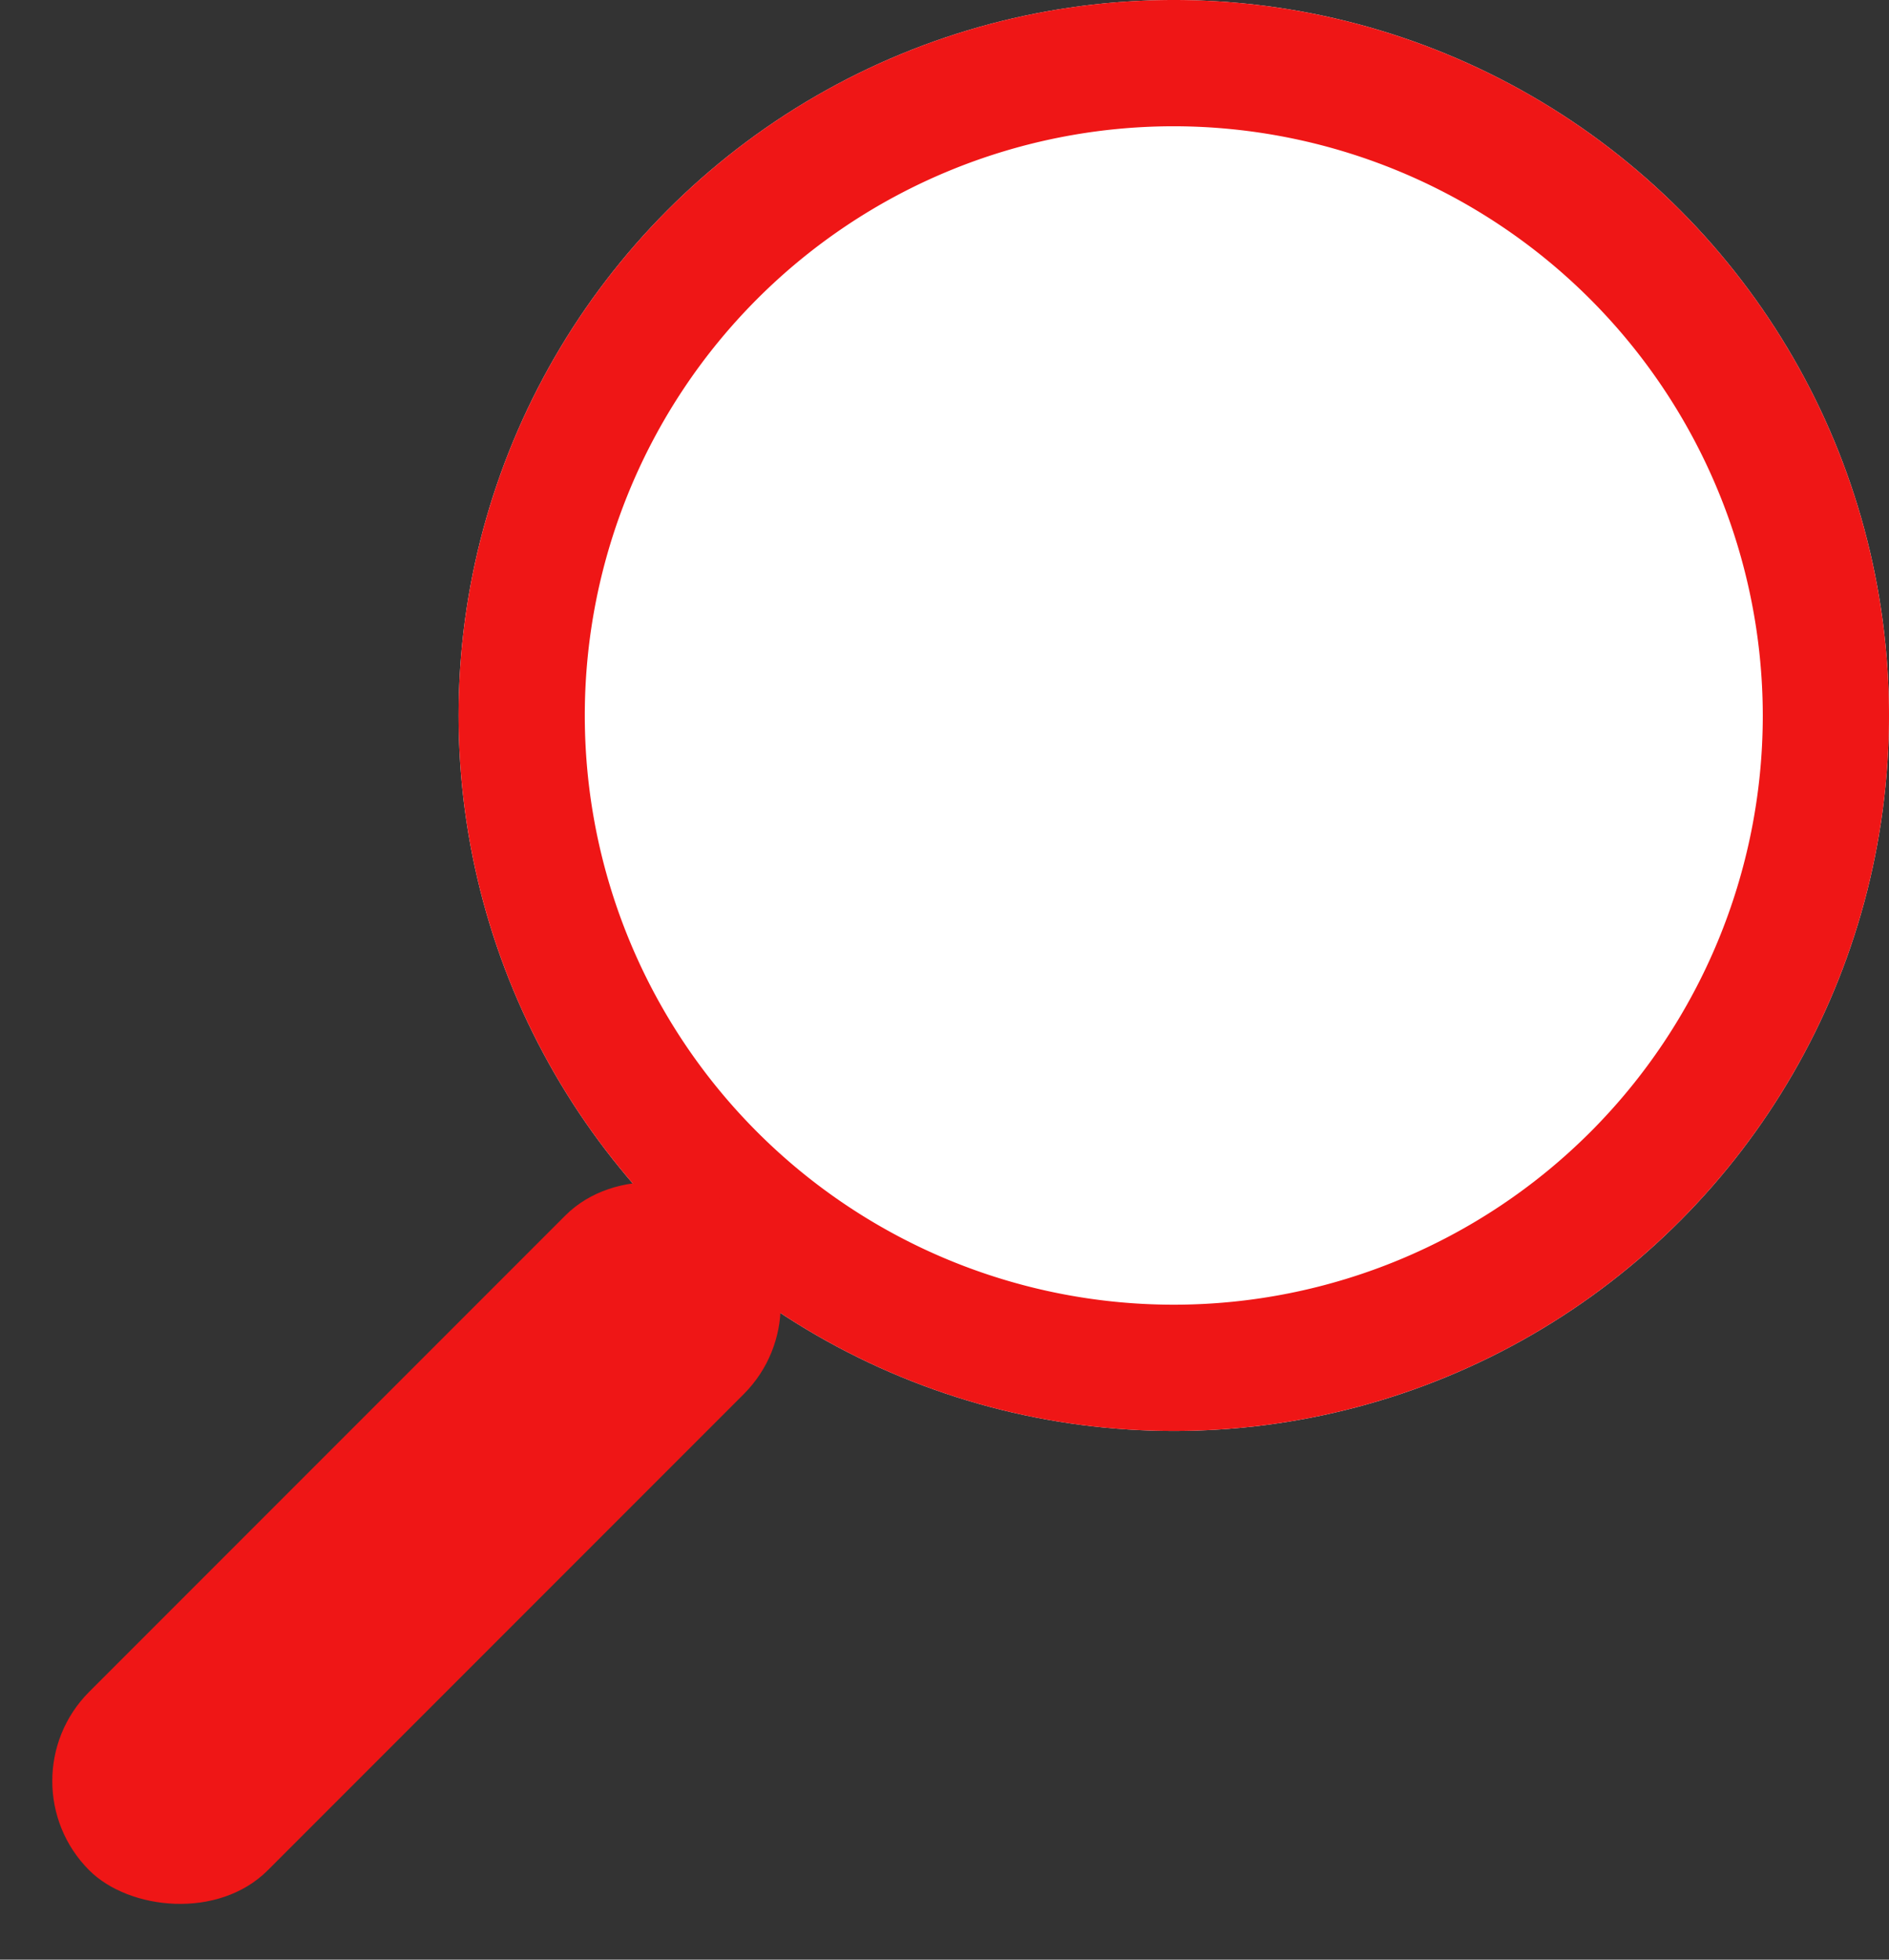
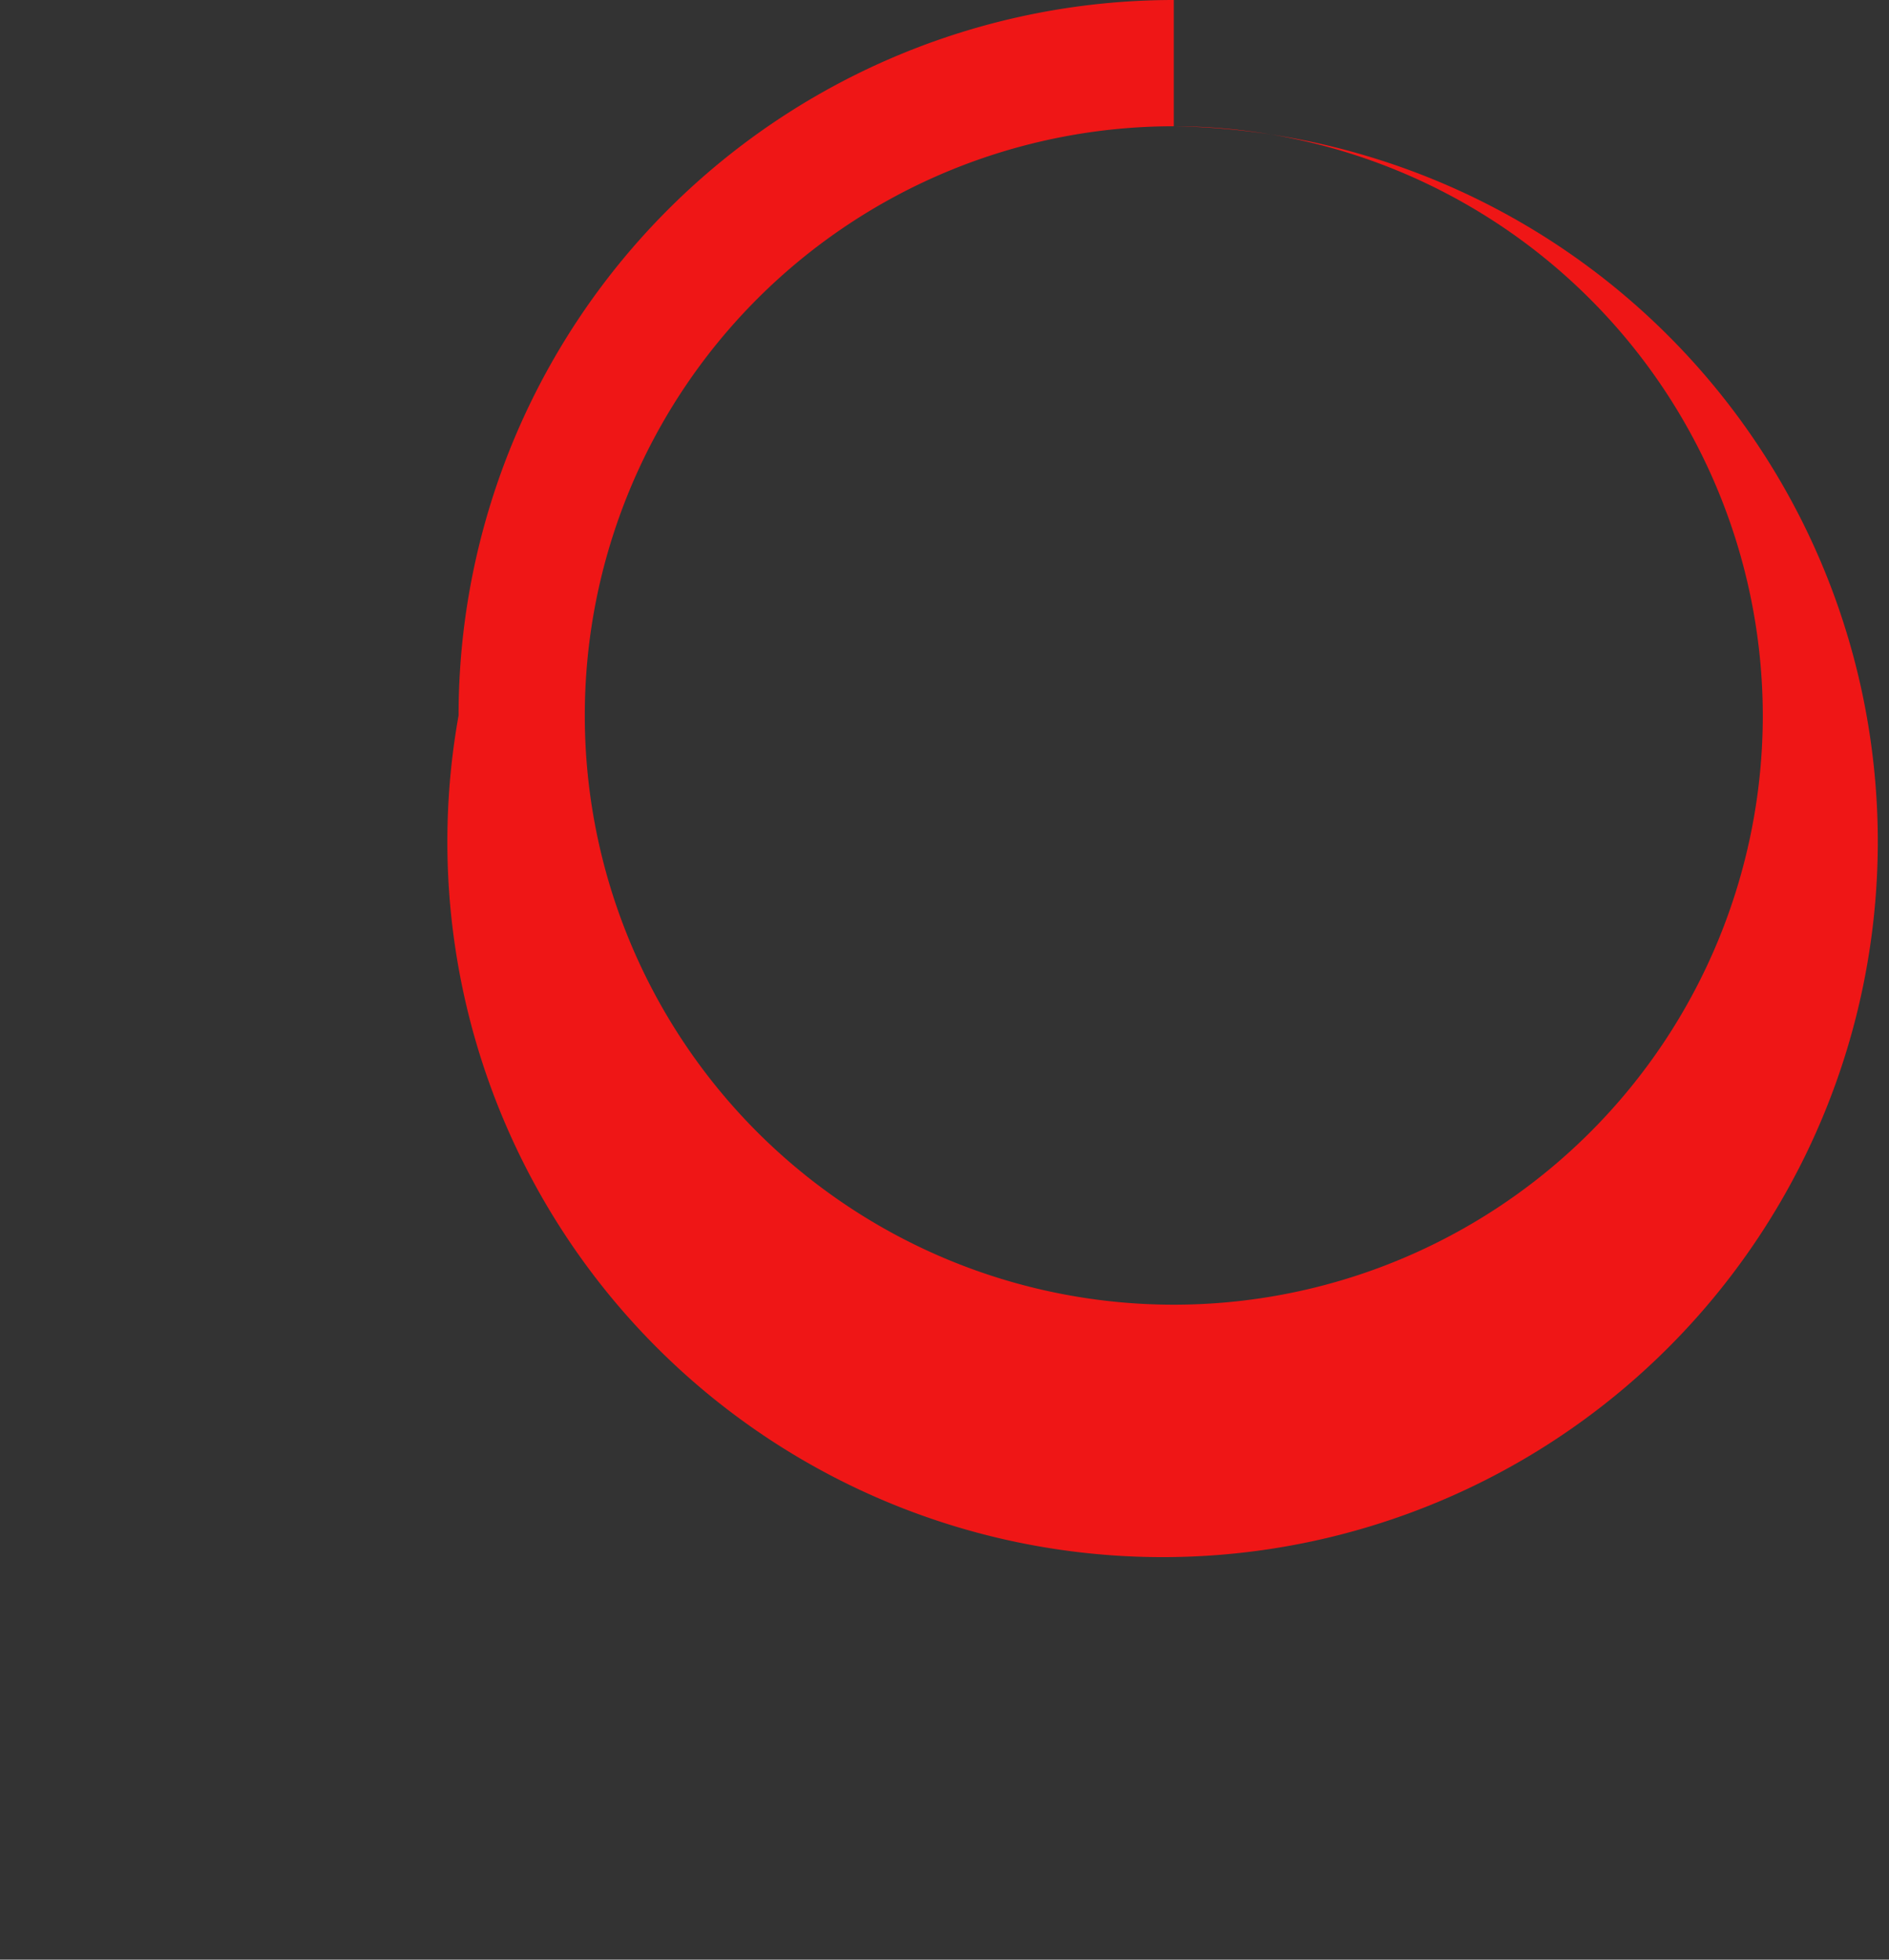
<svg xmlns="http://www.w3.org/2000/svg" width="22.45" height="23.281" viewBox="0 0 22.45 23.281">
  <rect x="0" y="0" width="22.45" height="23.281" fill="#333333" stroke="none" />
  <defs>
    <style>.a{fill:#fff;}.b{fill:#ef1616;}</style>
  </defs>
  <g transform="translate(-288.55 -2073)">
-     <circle class="a" cx="8.5" cy="8.5" r="8.5" transform="translate(294 2073)" />
-     <path class="b" d="M8.5,1.5a7,7,0,1,0,7,7,7.008,7.008,0,0,0-7-7M8.5,0A8.5,8.5,0,1,1,0,8.5,8.5,8.5,0,0,1,8.5,0Z" transform="translate(294 2073)" />
-     <rect class="b" width="11" height="3" rx="1.5" transform="translate(288.55 2094.159) rotate(-45)" />
+     <path class="b" d="M8.5,1.5a7,7,0,1,0,7,7,7.008,7.008,0,0,0-7-7A8.5,8.5,0,1,1,0,8.5,8.5,8.5,0,0,1,8.5,0Z" transform="translate(294 2073)" />
  </g>
</svg>